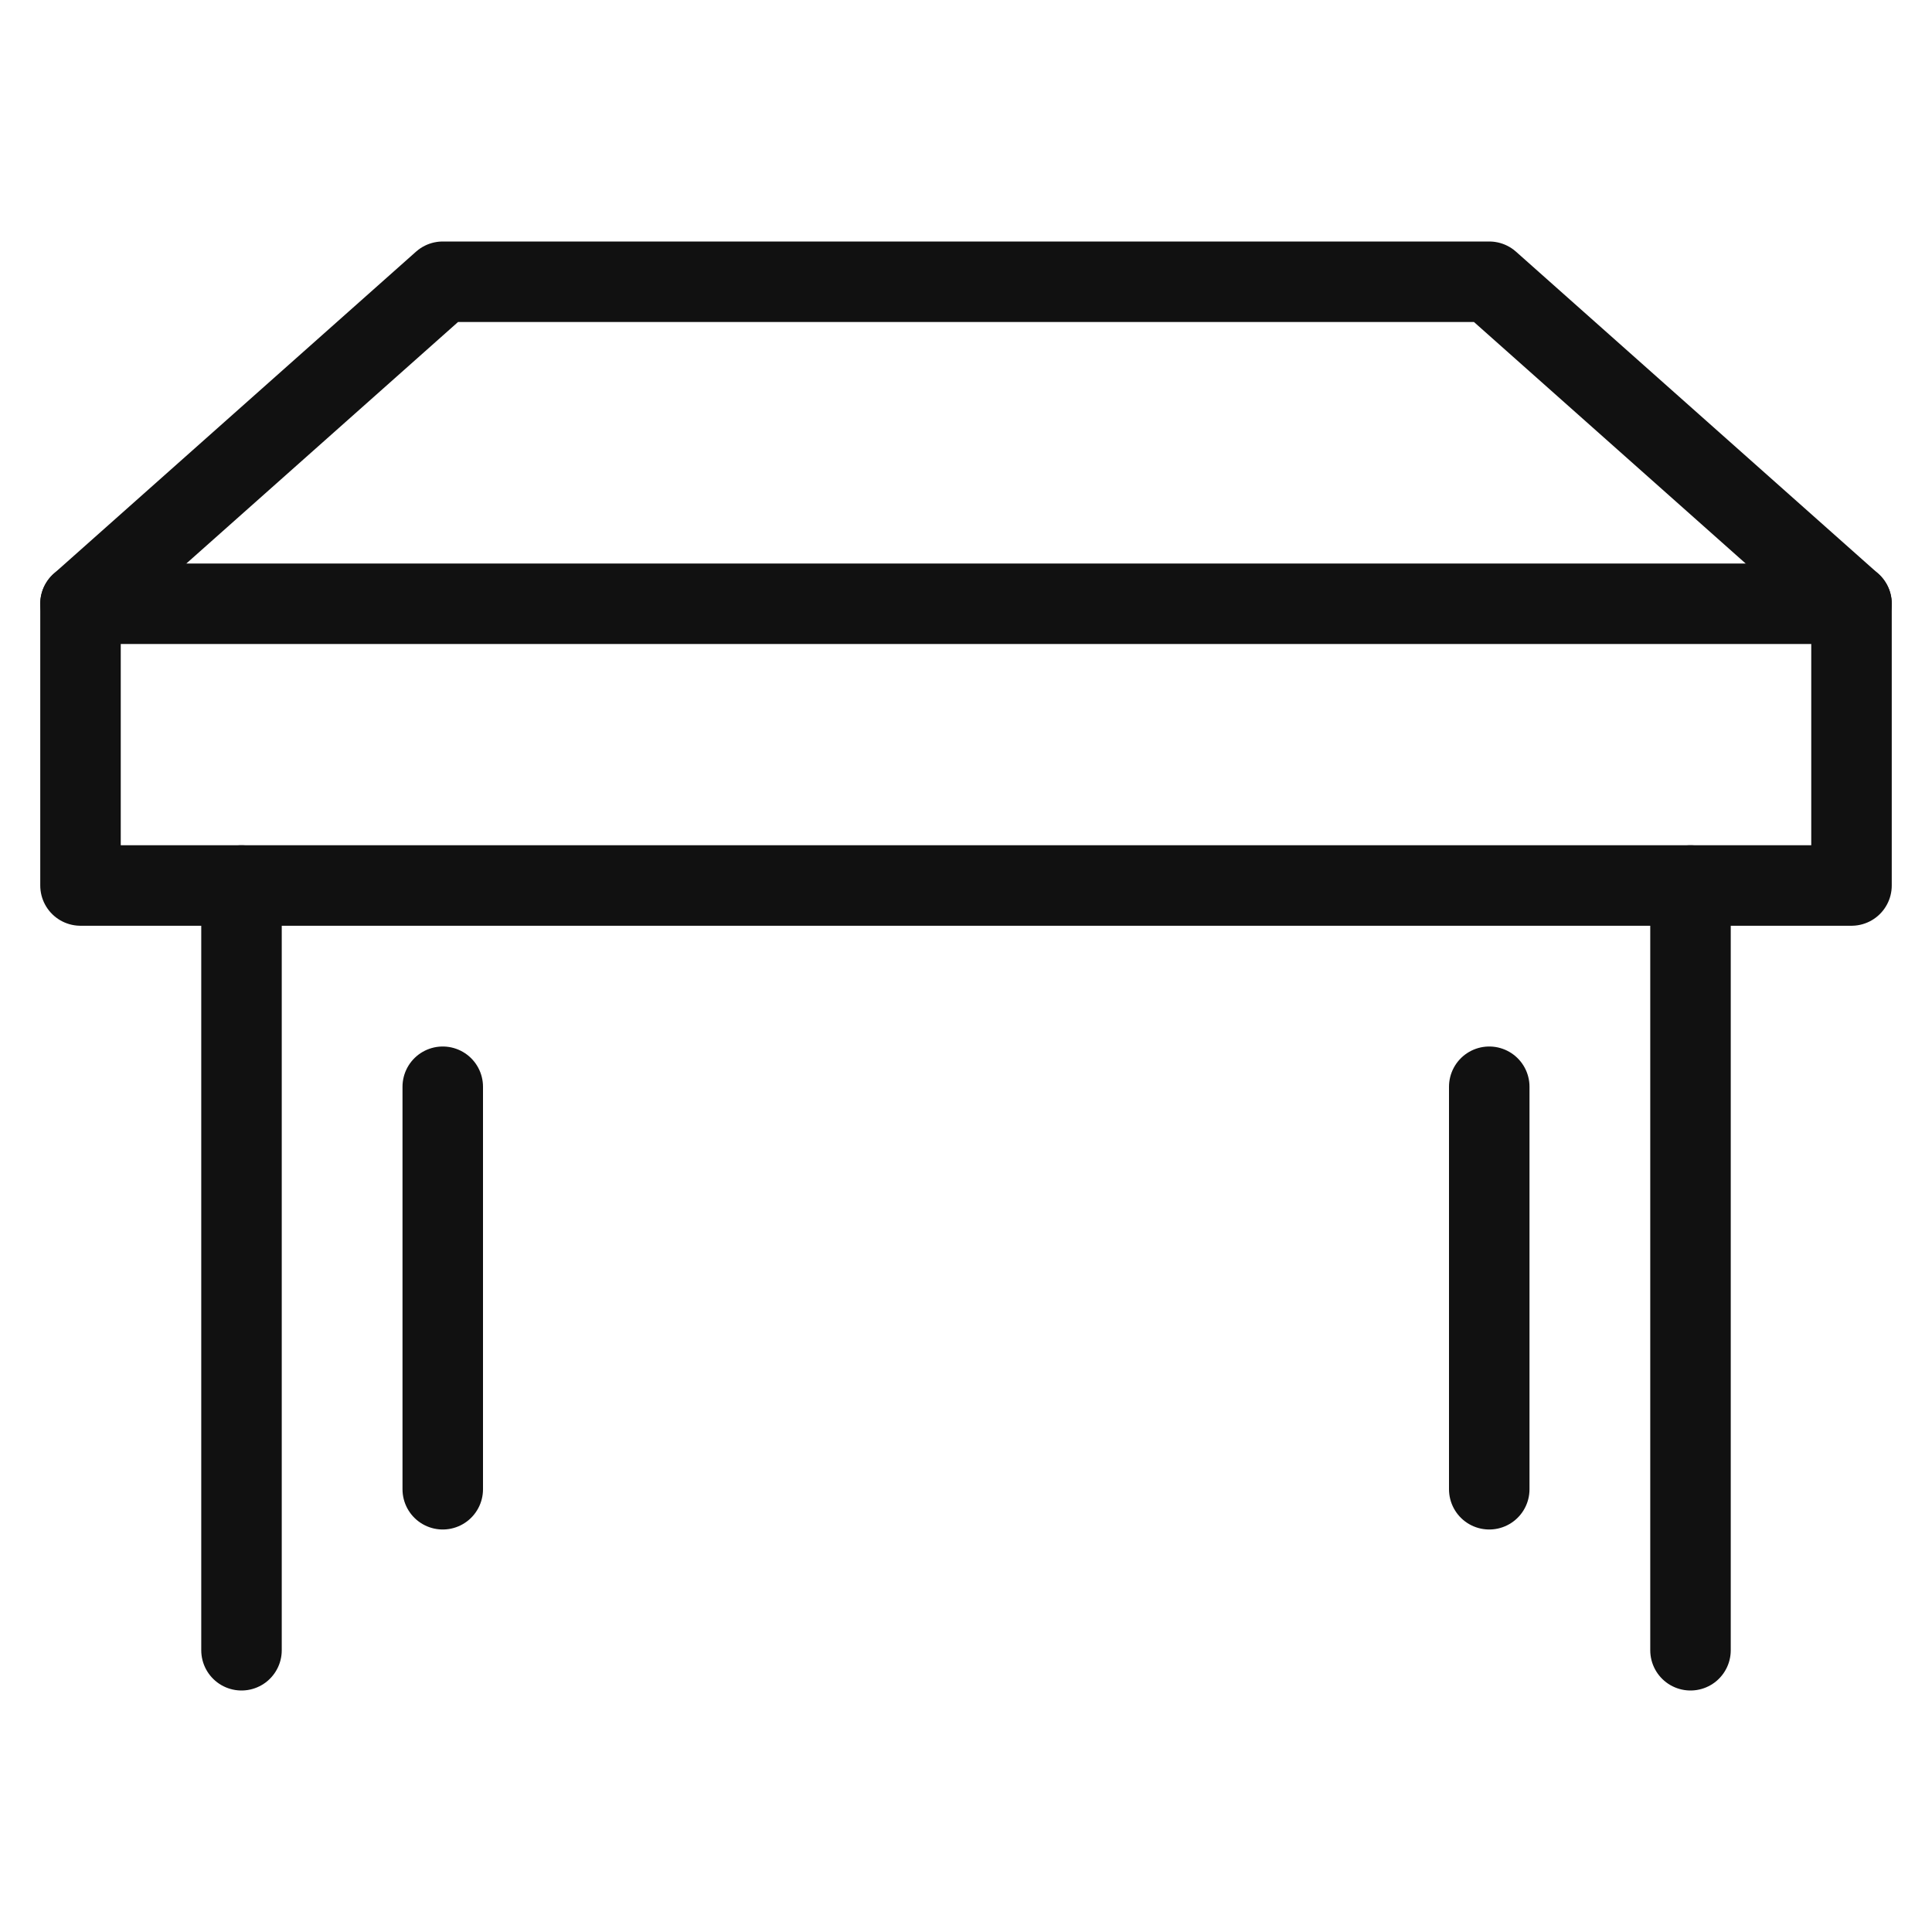
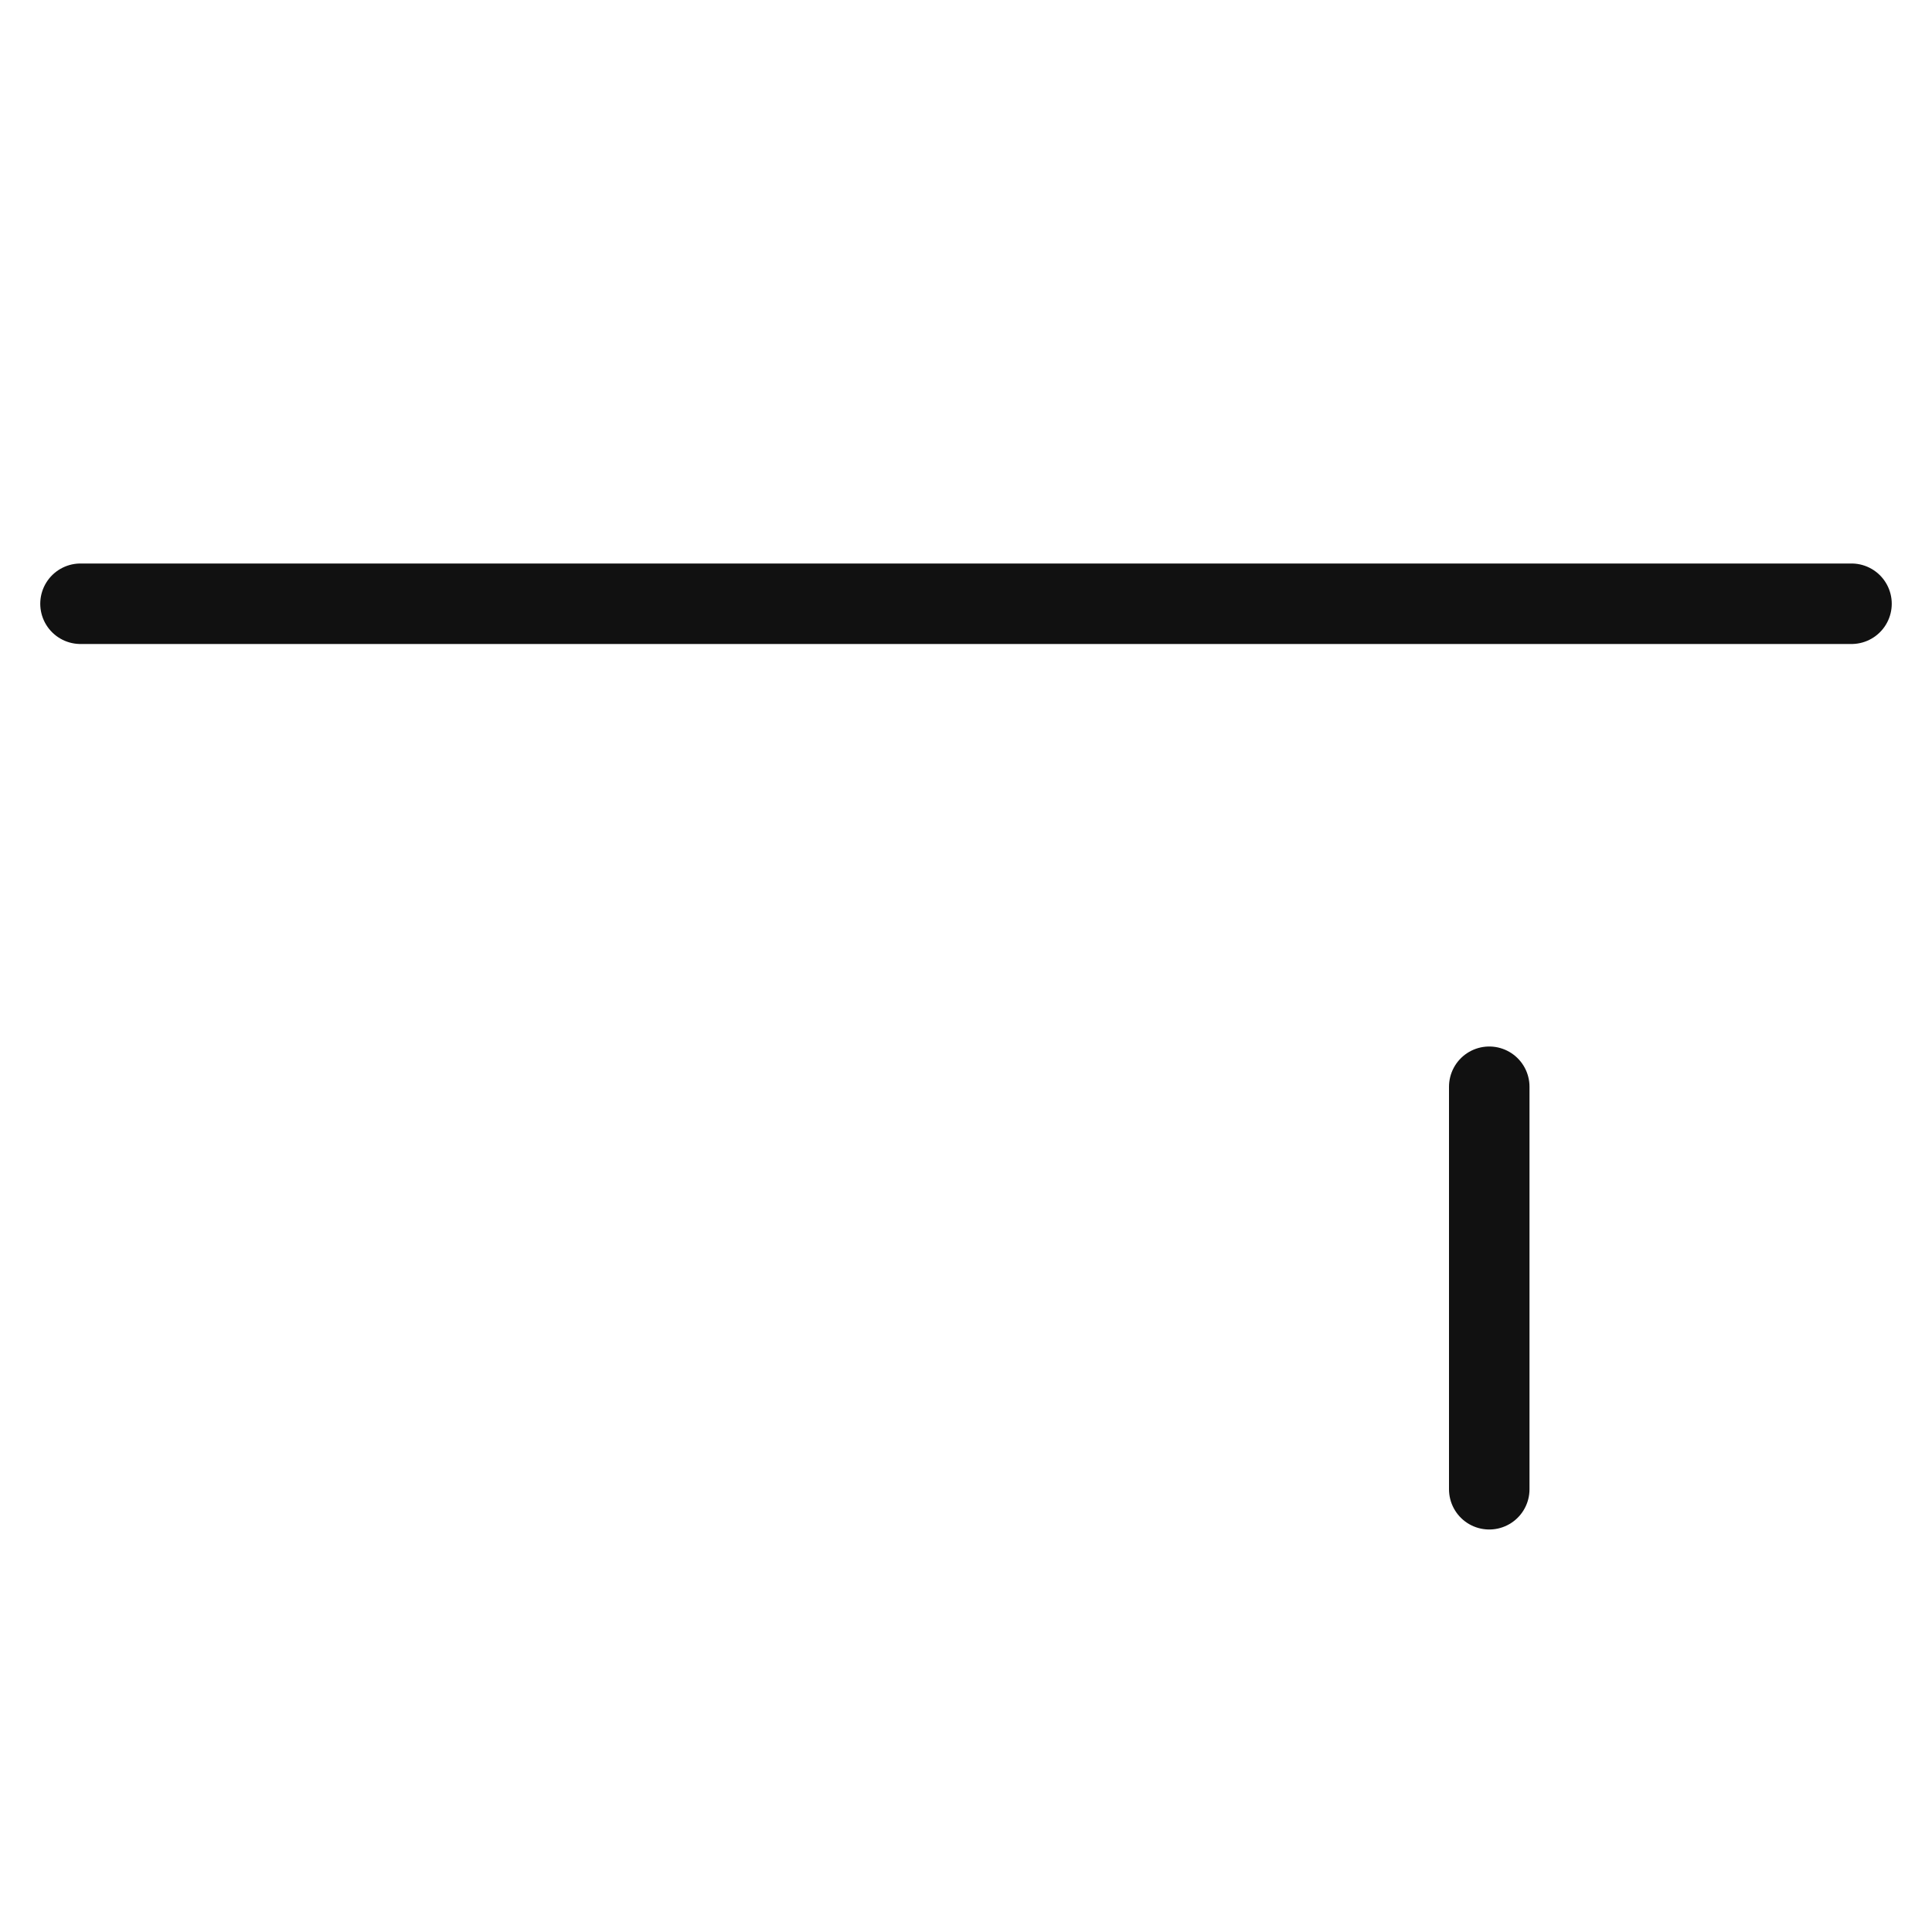
<svg xmlns="http://www.w3.org/2000/svg" width="48" height="48" viewBox="0 0 48 48" fill="none">
-   <path d="M11 27V37" stroke="#111111" stroke-width="2" stroke-linecap="round" stroke-linejoin="round" />
  <path d="M37 27V37" stroke="#111111" stroke-width="2" stroke-linecap="round" stroke-linejoin="round" />
-   <path d="M42 22V41" stroke="#111111" stroke-width="2" stroke-linecap="round" stroke-linejoin="round" />
-   <path d="M6 22V41" stroke="#111111" stroke-width="2" stroke-linecap="round" stroke-linejoin="round" />
  <path d="M2 15H46" stroke="#111111" stroke-width="2" stroke-linecap="round" stroke-linejoin="round" />
-   <path d="M2 22V15L11 7H37L46 15V22H2Z" stroke="#111111" stroke-width="2" stroke-linecap="round" stroke-linejoin="round" />
</svg>